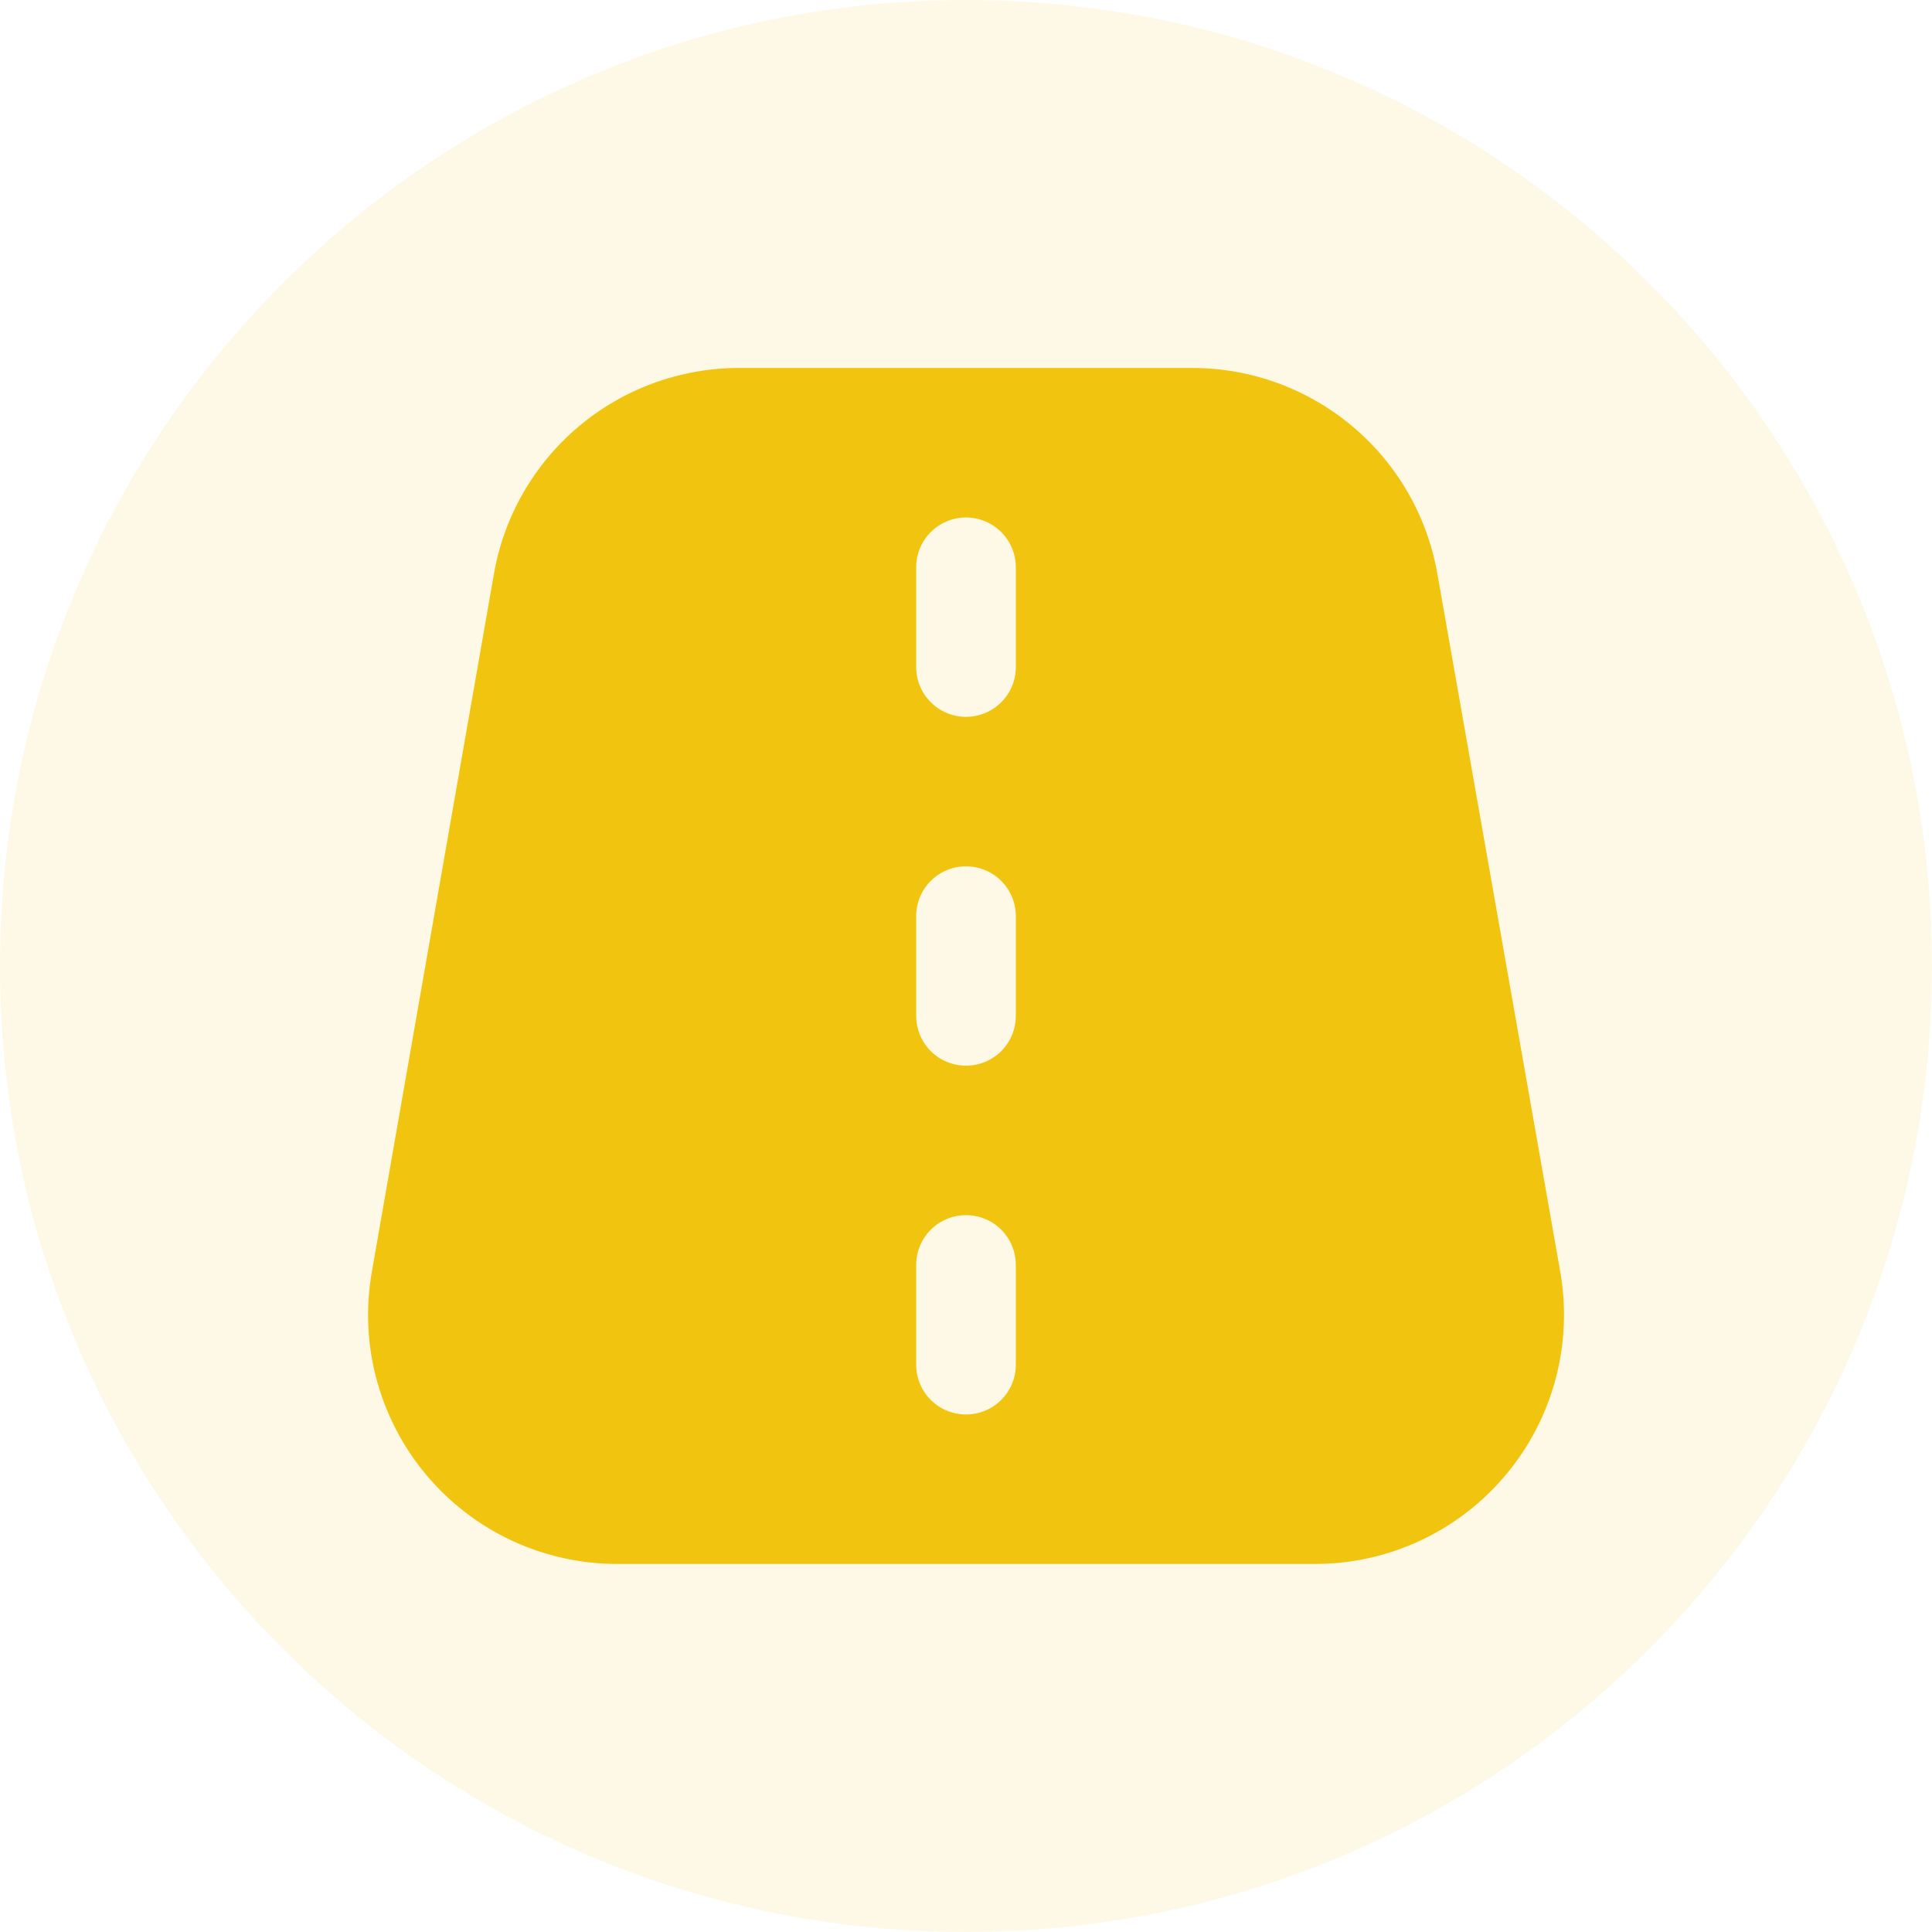
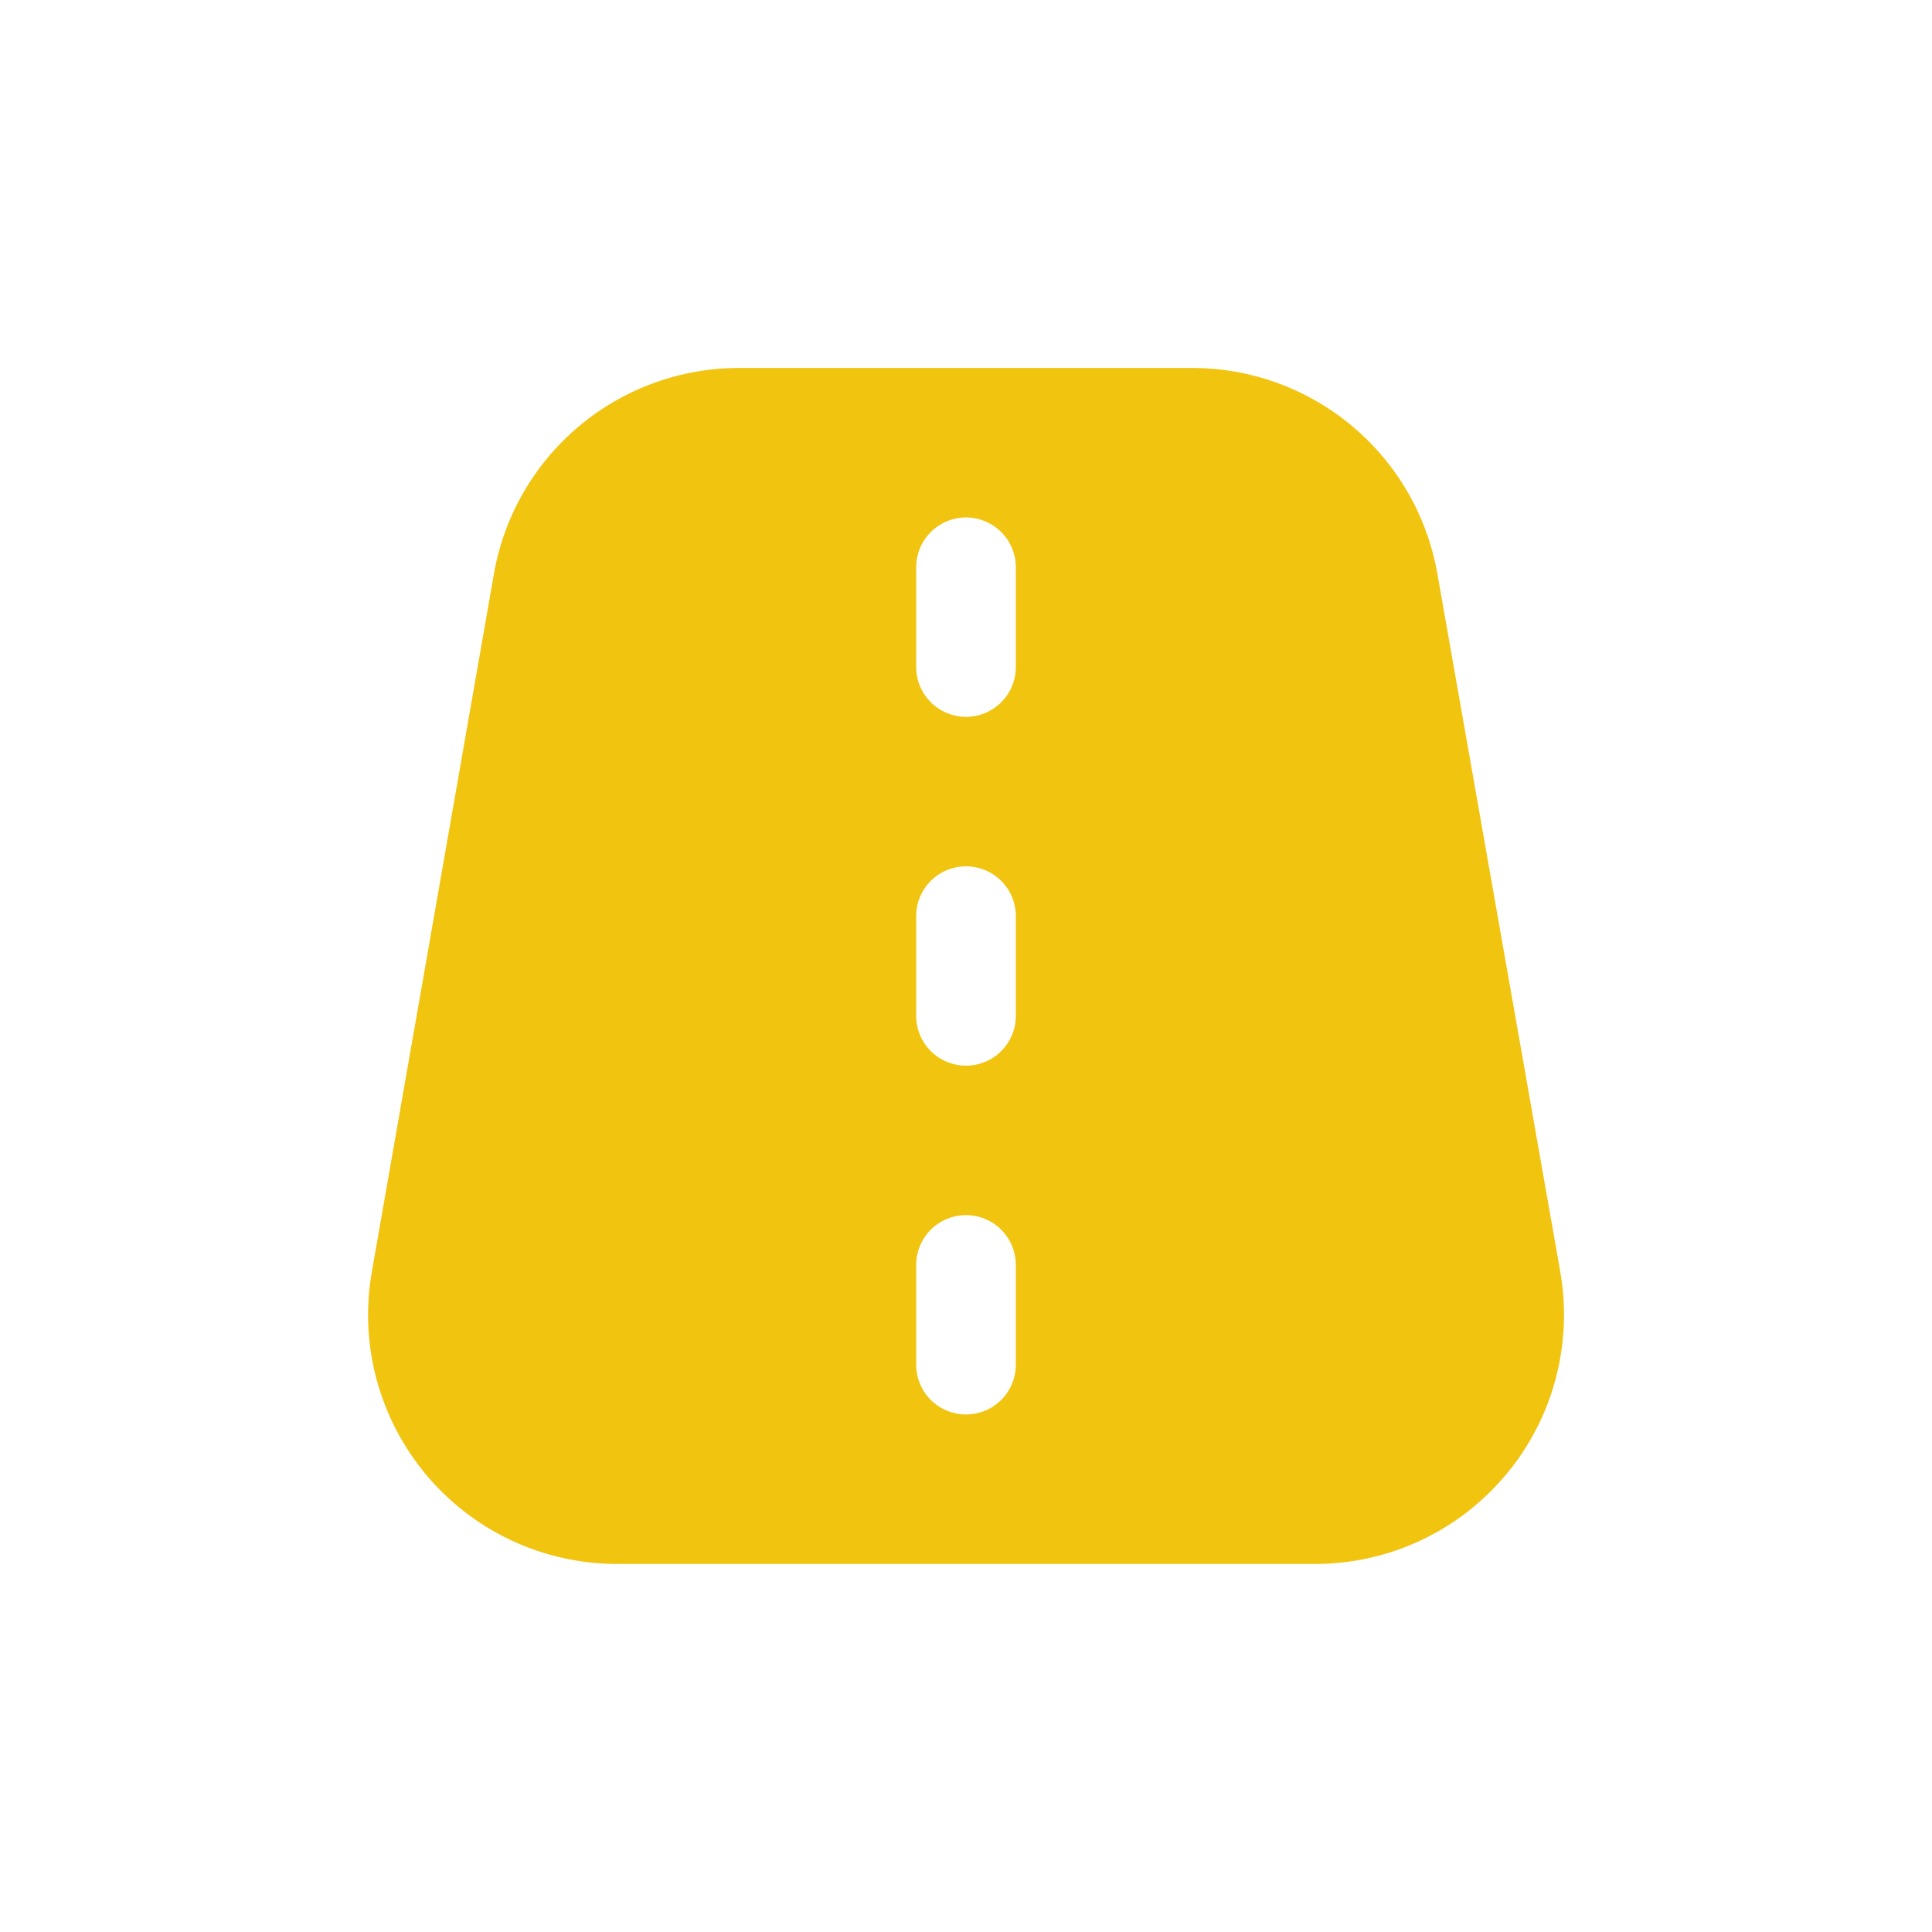
<svg xmlns="http://www.w3.org/2000/svg" width="24" height="24" viewBox="0 0 24 24" fill="none">
-   <path d="M0 12C0 5.373 5.373 0 12 0C18.627 0 24 5.373 24 12C24 18.627 18.627 24 12 24C5.373 24 0 18.627 0 12Z" fill="#F1C40F" fill-opacity="0.1" />
  <path d="M19.382 15.797L17.856 7.13C17.731 6.413 17.357 5.763 16.799 5.295C16.241 4.827 15.536 4.57 14.808 4.571H9.184C8.455 4.57 7.75 4.827 7.192 5.295C6.634 5.764 6.259 6.415 6.135 7.133L4.619 15.8C4.541 16.244 4.561 16.701 4.678 17.137C4.796 17.573 5.007 17.978 5.297 18.324C5.588 18.67 5.95 18.948 6.36 19.139C6.769 19.329 7.215 19.428 7.667 19.428H16.334C16.785 19.428 17.232 19.33 17.641 19.139C18.051 18.948 18.414 18.669 18.704 18.323C18.995 17.977 19.206 17.572 19.323 17.135C19.44 16.699 19.46 16.242 19.382 15.797H19.382ZM12.619 16.952C12.619 17.116 12.554 17.274 12.438 17.39C12.322 17.506 12.164 17.571 12 17.571C11.836 17.571 11.678 17.506 11.562 17.39C11.446 17.274 11.381 17.116 11.381 16.952V15.714C11.381 15.55 11.446 15.393 11.562 15.276C11.678 15.16 11.836 15.095 12 15.095C12.164 15.095 12.322 15.16 12.438 15.276C12.554 15.393 12.619 15.55 12.619 15.714V16.952ZM12.619 12.619C12.619 12.783 12.554 12.941 12.438 13.057C12.322 13.173 12.164 13.238 12 13.238C11.836 13.238 11.678 13.173 11.562 13.057C11.446 12.941 11.381 12.783 11.381 12.619V11.381C11.381 11.217 11.446 11.059 11.562 10.943C11.678 10.827 11.836 10.762 12 10.762C12.164 10.762 12.322 10.827 12.438 10.943C12.554 11.059 12.619 11.217 12.619 11.381V12.619ZM12.619 8.286C12.619 8.45 12.554 8.607 12.438 8.723C12.322 8.839 12.164 8.905 12 8.905C11.836 8.905 11.678 8.839 11.562 8.723C11.446 8.607 11.381 8.45 11.381 8.286V7.047C11.381 6.883 11.446 6.726 11.562 6.61C11.678 6.494 11.836 6.428 12 6.428C12.164 6.428 12.322 6.494 12.438 6.61C12.554 6.726 12.619 6.883 12.619 7.047V8.286Z" fill="#F1C40F" />
</svg>